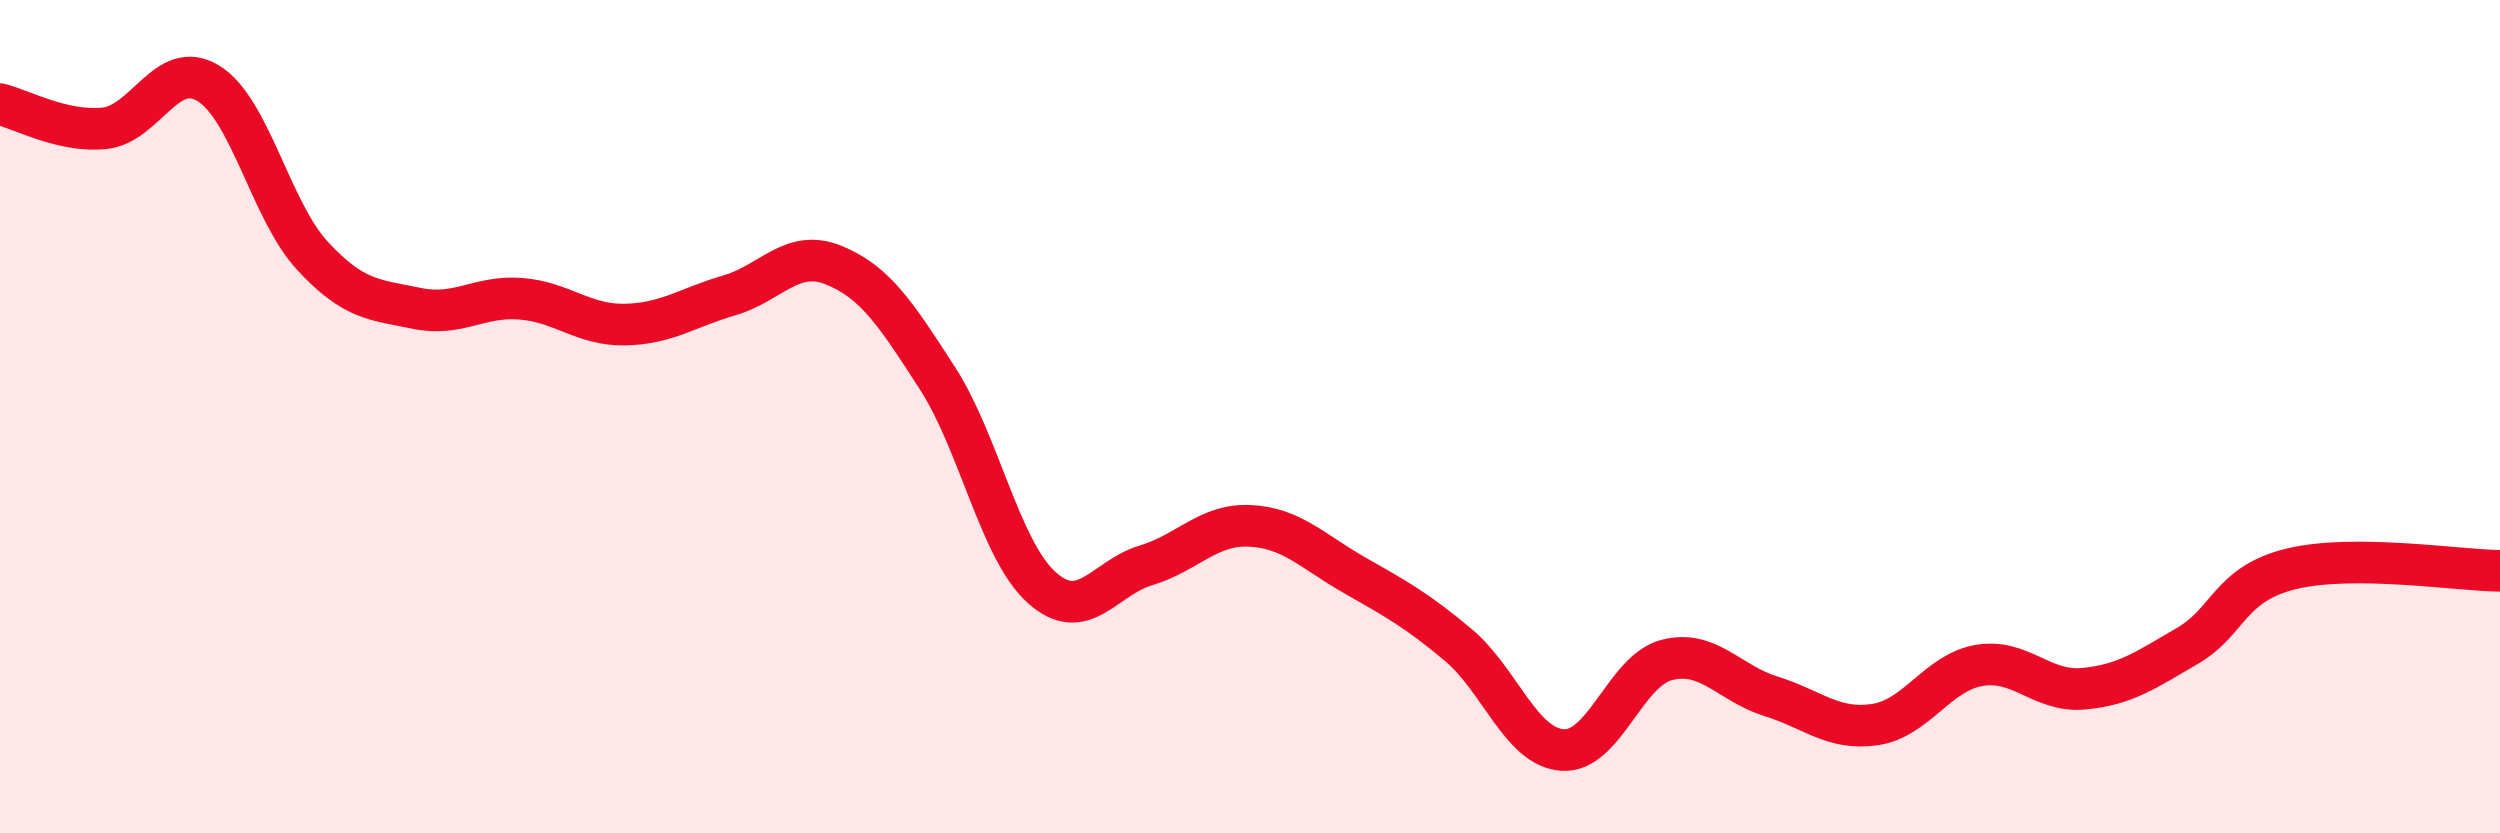
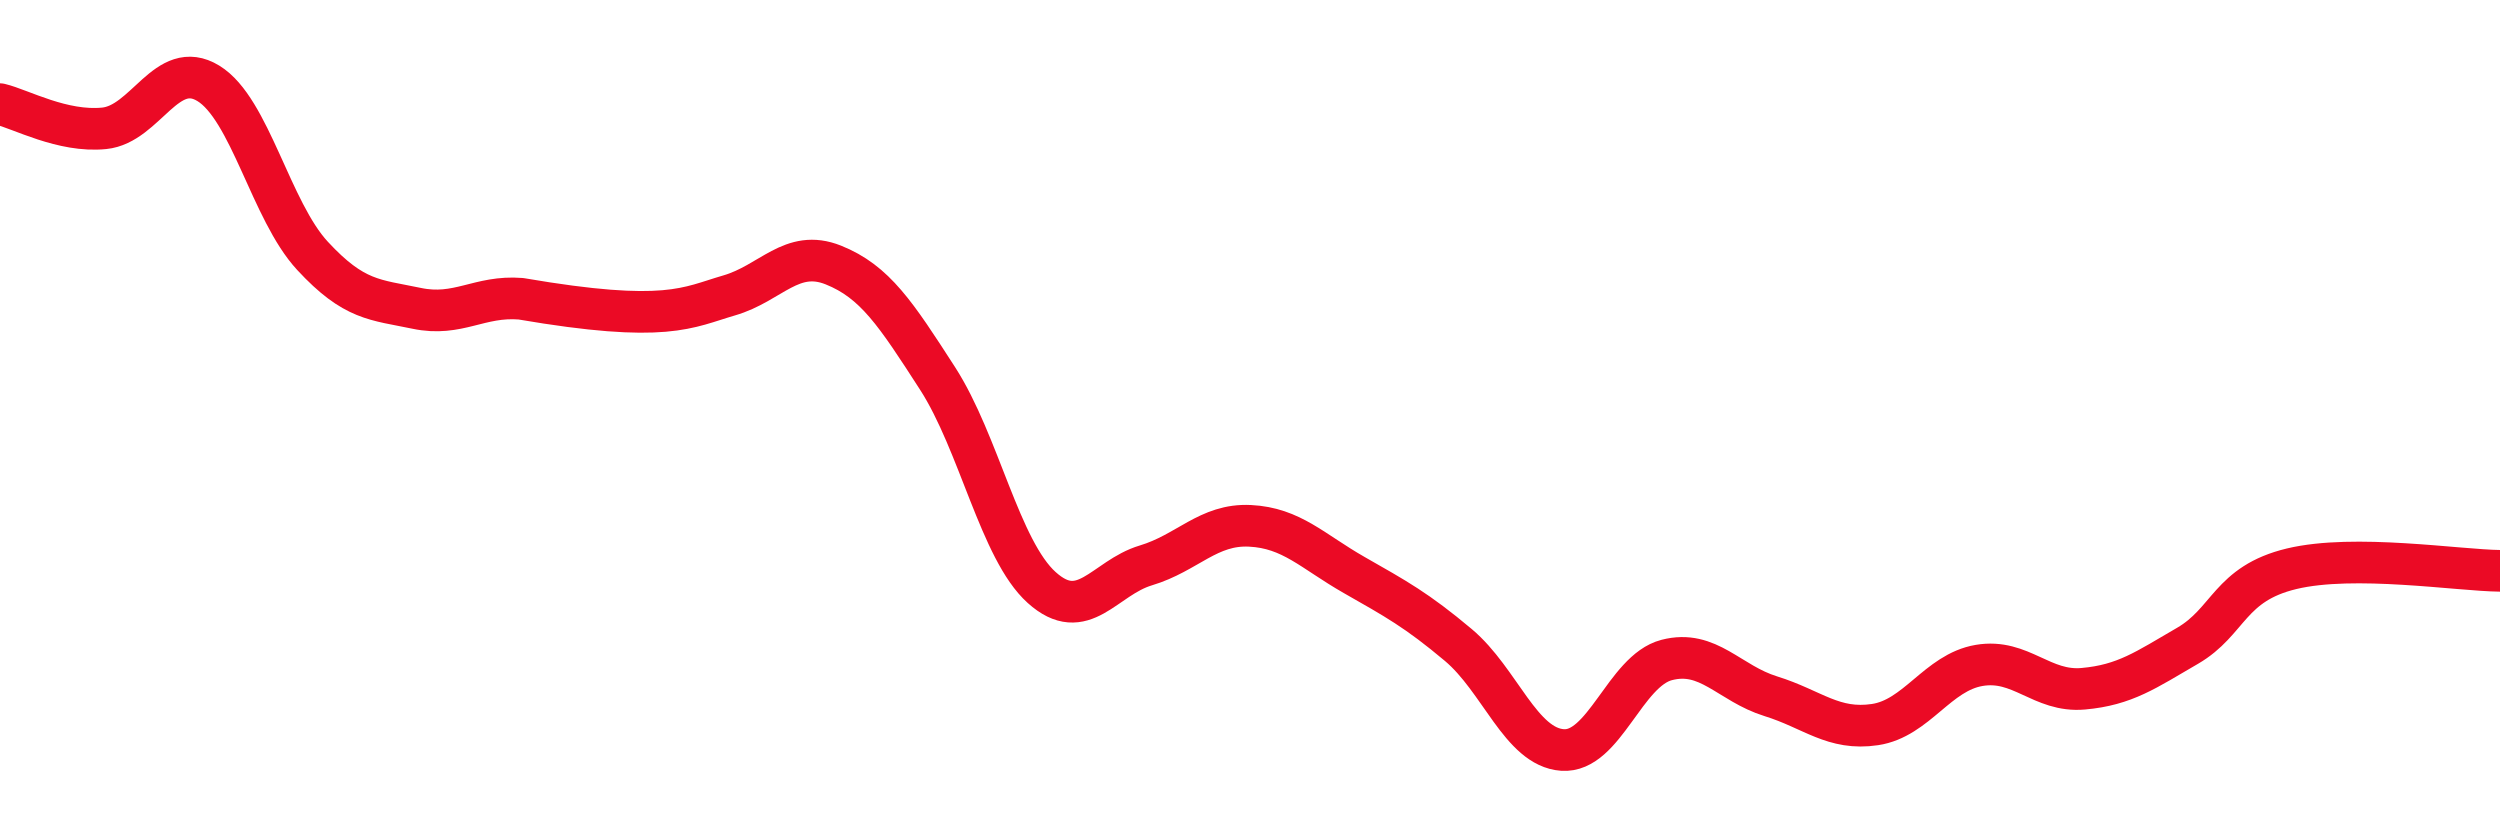
<svg xmlns="http://www.w3.org/2000/svg" width="60" height="20" viewBox="0 0 60 20">
-   <path d="M 0,2.5 C 0.5,2.62 1.5,3.18 2.5,3.08 C 3.5,2.98 4,1.39 5,2 C 6,2.61 6.5,5.06 7.5,6.14 C 8.5,7.22 9,7.19 10,7.4 C 11,7.61 11.5,7.09 12.5,7.17 C 13.5,7.25 14,7.81 15,7.79 C 16,7.77 16.5,7.38 17.5,7.09 C 18.5,6.8 19,5.96 20,6.36 C 21,6.76 21.5,7.53 22.5,9.08 C 23.5,10.63 24,13.2 25,14.1 C 26,15 26.5,13.87 27.5,13.57 C 28.5,13.27 29,12.57 30,12.62 C 31,12.67 31.5,13.23 32.5,13.8 C 33.5,14.37 34,14.64 35,15.48 C 36,16.32 36.5,17.93 37.5,18 C 38.5,18.07 39,16.1 40,15.84 C 41,15.58 41.5,16.4 42.5,16.71 C 43.5,17.02 44,17.54 45,17.39 C 46,17.24 46.5,16.14 47.5,15.97 C 48.5,15.8 49,16.62 50,16.53 C 51,16.44 51.5,16.08 52.5,15.5 C 53.5,14.92 53.5,14.01 55,13.65 C 56.5,13.29 59,13.69 60,13.7L60 20L0 20Z" fill="#EB0A25" opacity="0.1" stroke-linecap="round" stroke-linejoin="round" />
-   <path d="M 0,2.5 C 0.5,2.62 1.5,3.18 2.5,3.08 C 3.5,2.98 4,1.39 5,2 C 6,2.61 6.5,5.06 7.5,6.14 C 8.5,7.22 9,7.19 10,7.4 C 11,7.61 11.5,7.09 12.5,7.17 C 13.5,7.25 14,7.81 15,7.79 C 16,7.77 16.5,7.38 17.5,7.09 C 18.5,6.8 19,5.96 20,6.36 C 21,6.76 21.5,7.53 22.5,9.08 C 23.5,10.63 24,13.2 25,14.1 C 26,15 26.5,13.87 27.5,13.57 C 28.5,13.27 29,12.57 30,12.62 C 31,12.67 31.5,13.23 32.5,13.8 C 33.5,14.37 34,14.64 35,15.48 C 36,16.32 36.5,17.93 37.5,18 C 38.5,18.07 39,16.1 40,15.84 C 41,15.58 41.5,16.4 42.5,16.71 C 43.5,17.02 44,17.54 45,17.39 C 46,17.24 46.5,16.14 47.5,15.97 C 48.5,15.8 49,16.62 50,16.53 C 51,16.44 51.5,16.08 52.5,15.5 C 53.5,14.92 53.5,14.01 55,13.65 C 56.5,13.29 59,13.69 60,13.7" stroke="#EB0A25" stroke-width="1" fill="none" stroke-linecap="round" stroke-linejoin="round" />
+   <path d="M 0,2.5 C 0.5,2.62 1.5,3.18 2.5,3.08 C 3.5,2.98 4,1.39 5,2 C 6,2.61 6.5,5.06 7.5,6.14 C 8.5,7.22 9,7.19 10,7.4 C 11,7.61 11.5,7.09 12.5,7.17 C 16,7.77 16.5,7.38 17.5,7.09 C 18.5,6.8 19,5.96 20,6.36 C 21,6.76 21.5,7.53 22.5,9.08 C 23.5,10.63 24,13.2 25,14.1 C 26,15 26.5,13.87 27.5,13.57 C 28.5,13.27 29,12.57 30,12.62 C 31,12.67 31.5,13.23 32.5,13.8 C 33.5,14.37 34,14.64 35,15.48 C 36,16.32 36.5,17.93 37.5,18 C 38.5,18.07 39,16.1 40,15.84 C 41,15.58 41.5,16.4 42.5,16.71 C 43.5,17.02 44,17.54 45,17.39 C 46,17.24 46.5,16.14 47.5,15.97 C 48.5,15.8 49,16.62 50,16.53 C 51,16.44 51.5,16.08 52.5,15.5 C 53.5,14.92 53.5,14.01 55,13.65 C 56.5,13.29 59,13.69 60,13.7" stroke="#EB0A25" stroke-width="1" fill="none" stroke-linecap="round" stroke-linejoin="round" />
</svg>